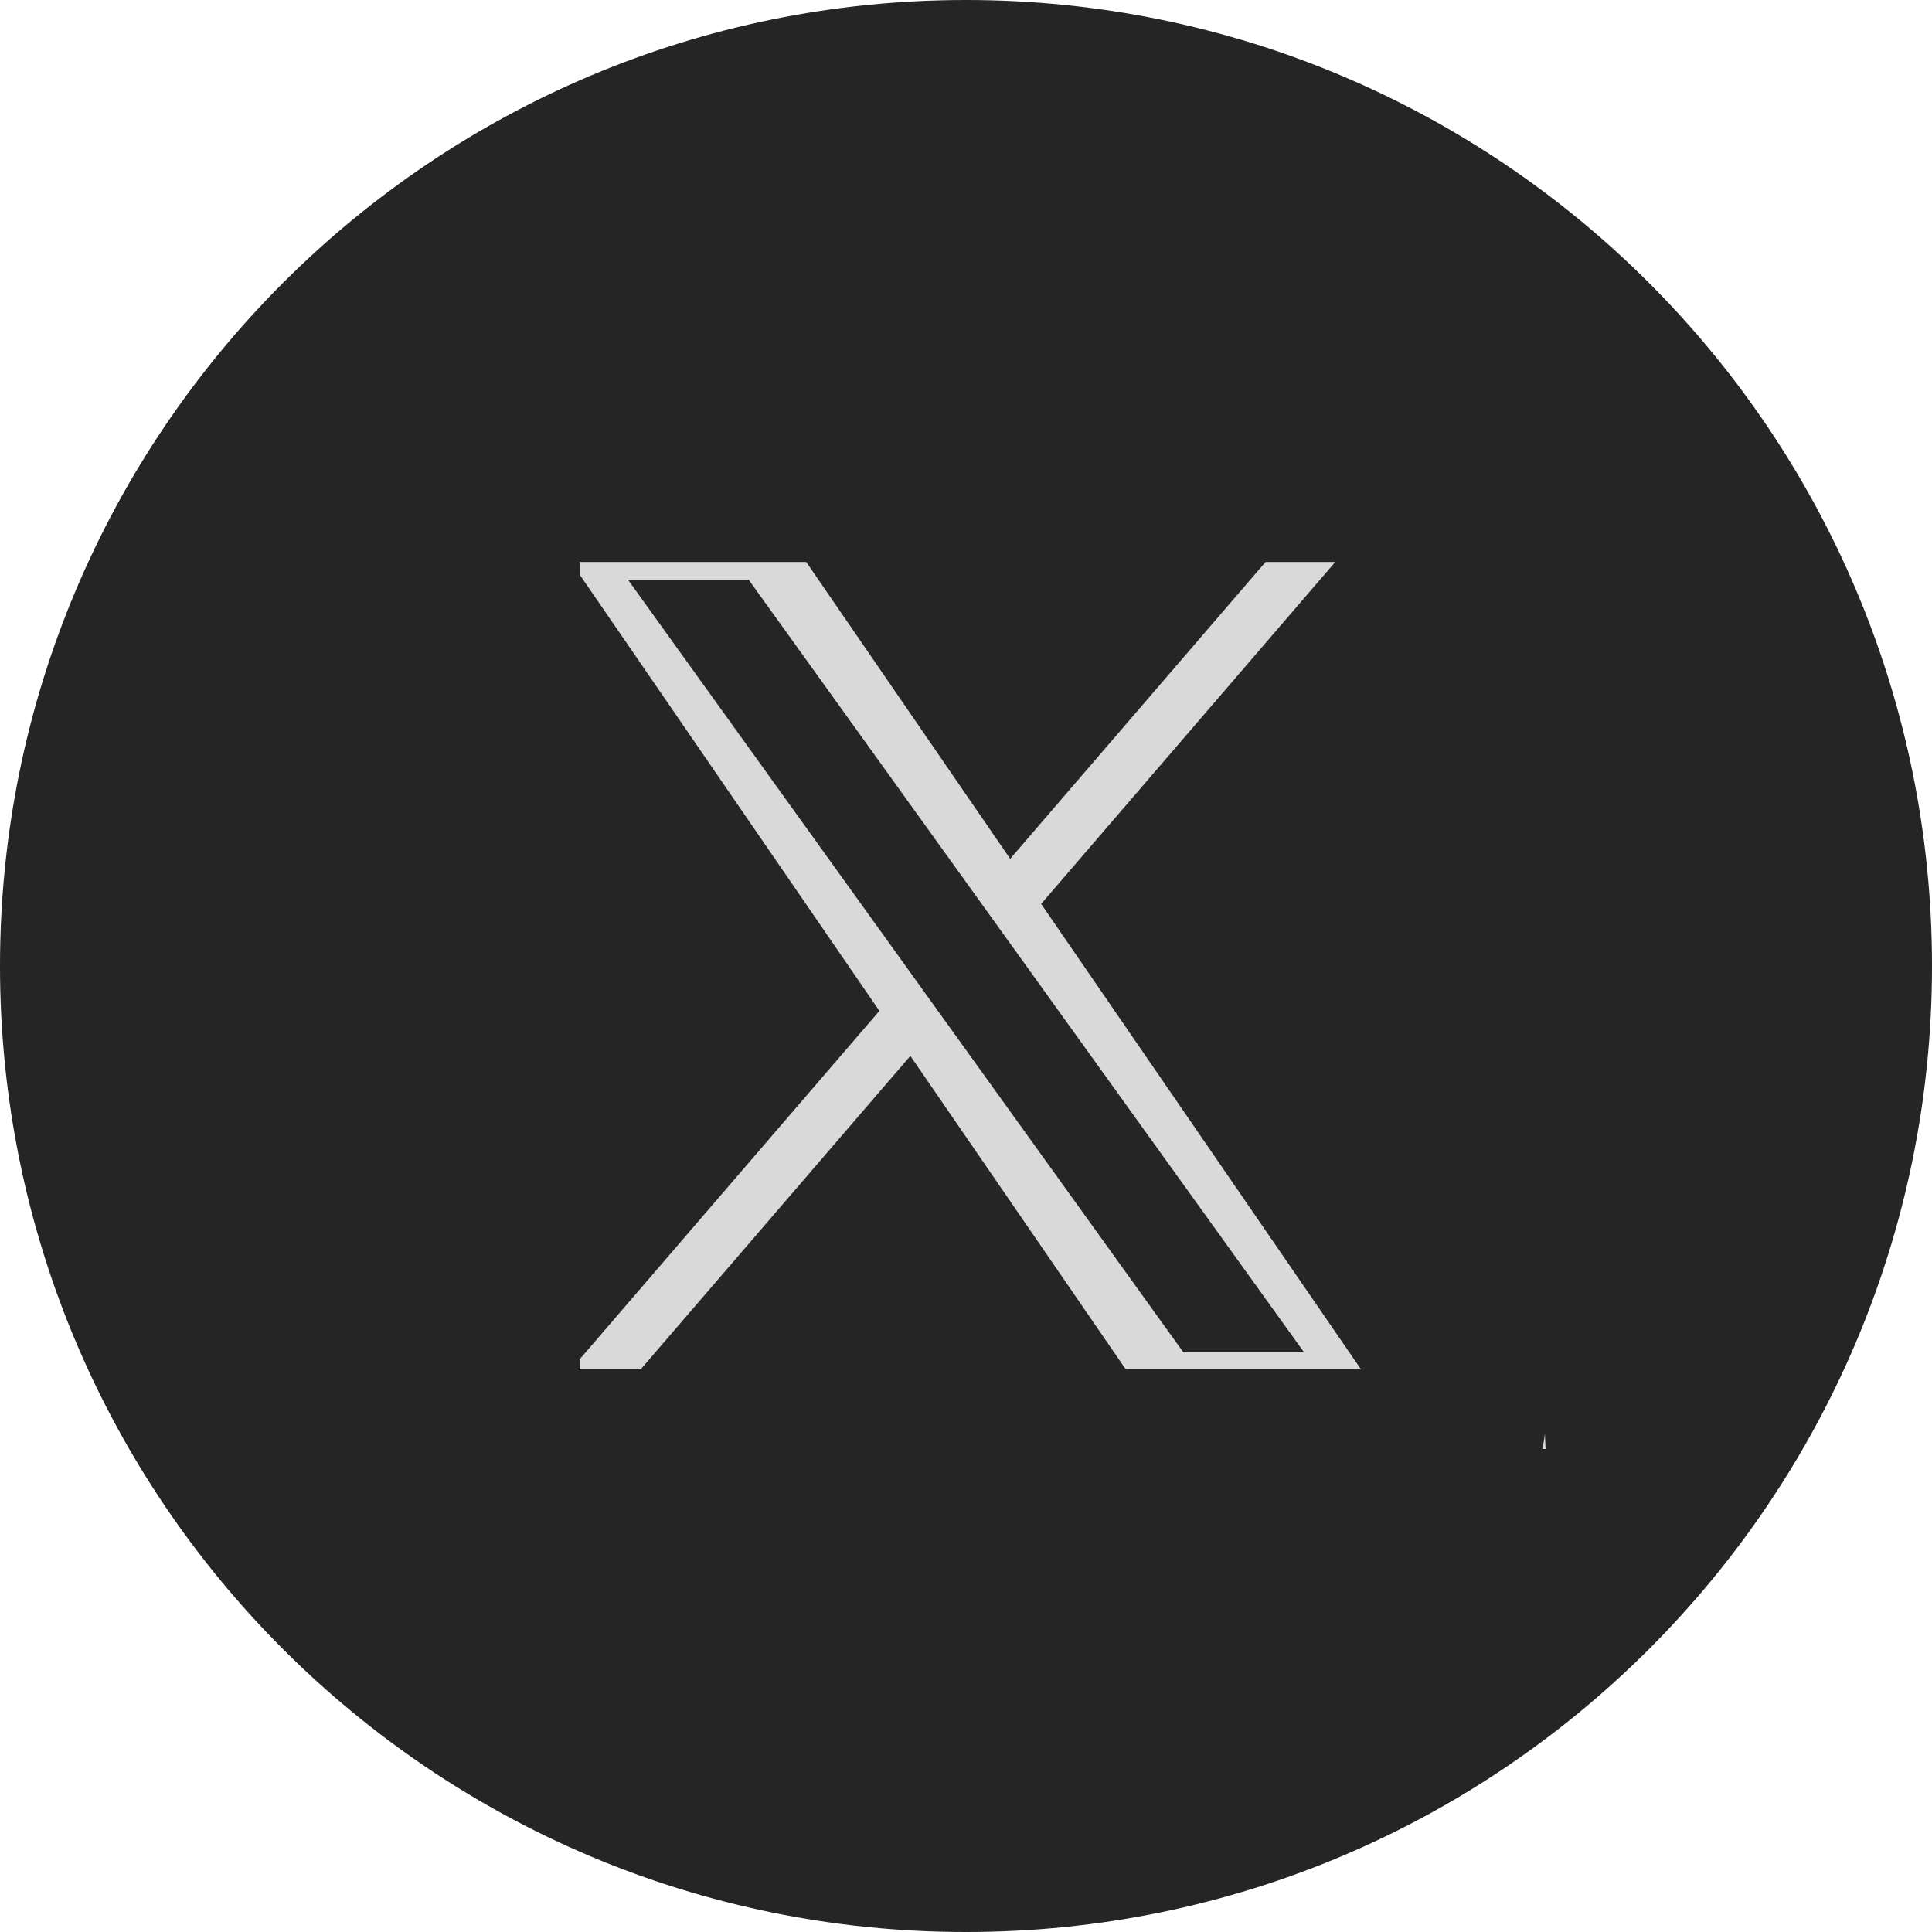
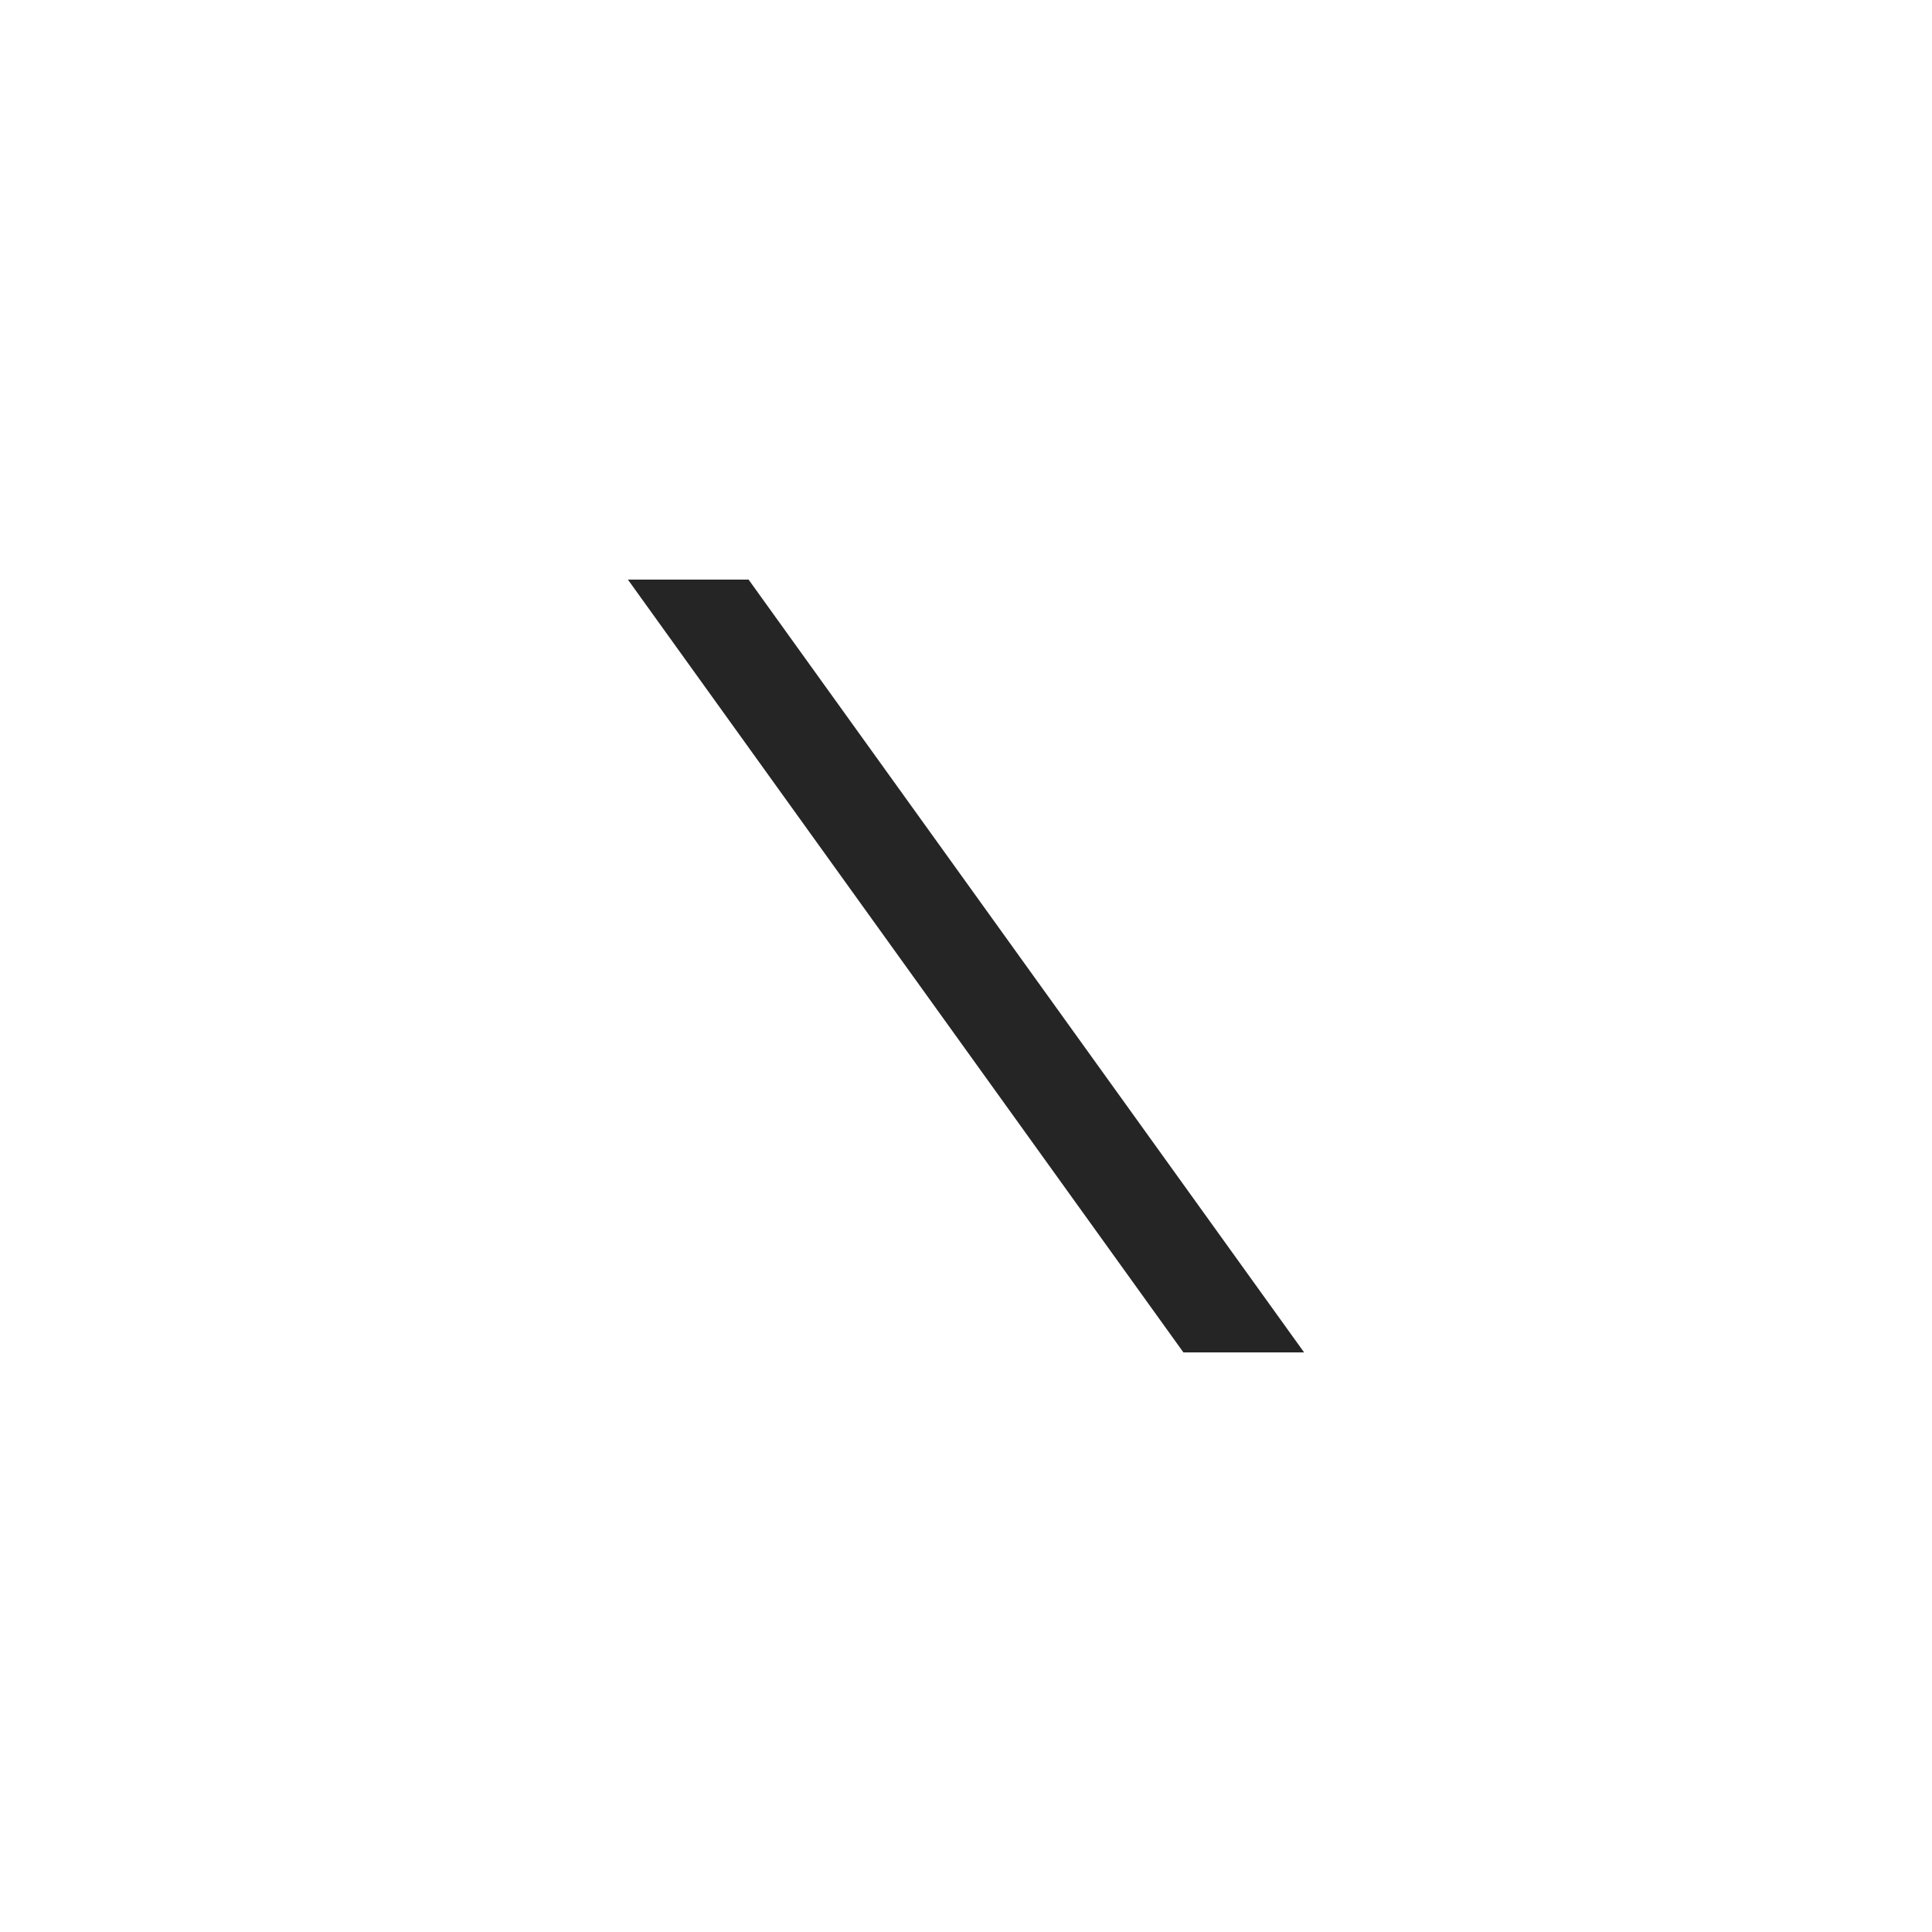
<svg xmlns="http://www.w3.org/2000/svg" width="30" height="30" viewBox="0 0 30 30" fill="none">
-   <path d="M0 15C0 6.716 6.716 0 15 0C23.284 0 30 6.716 30 15C30 23.284 23.284 30 15 30C6.716 30 0 23.284 0 15Z" fill="#252525" />
-   <path d="M9 6L23.25 6.75L24 22.5H9V6Z" fill="#D9D9D9" />
  <path d="M20.25 21H18.376L9.75 9H11.624L20.25 21Z" fill="#252525" />
-   <path d="M22.055 6H7.945C6.871 6 6 6.871 6 7.945V22.055C6 23.129 6.871 24 7.945 24H22.055C23.129 24 24 23.129 24 22.055V7.945C24 6.871 23.129 6 22.055 6ZM17.481 21.264L14.136 16.396L9.948 21.264H8.866L13.655 15.697L8.866 8.726H12.519L15.686 13.336L19.652 8.726H20.734L16.167 14.036L21.134 21.264H17.481Z" fill="#252525" />
</svg>